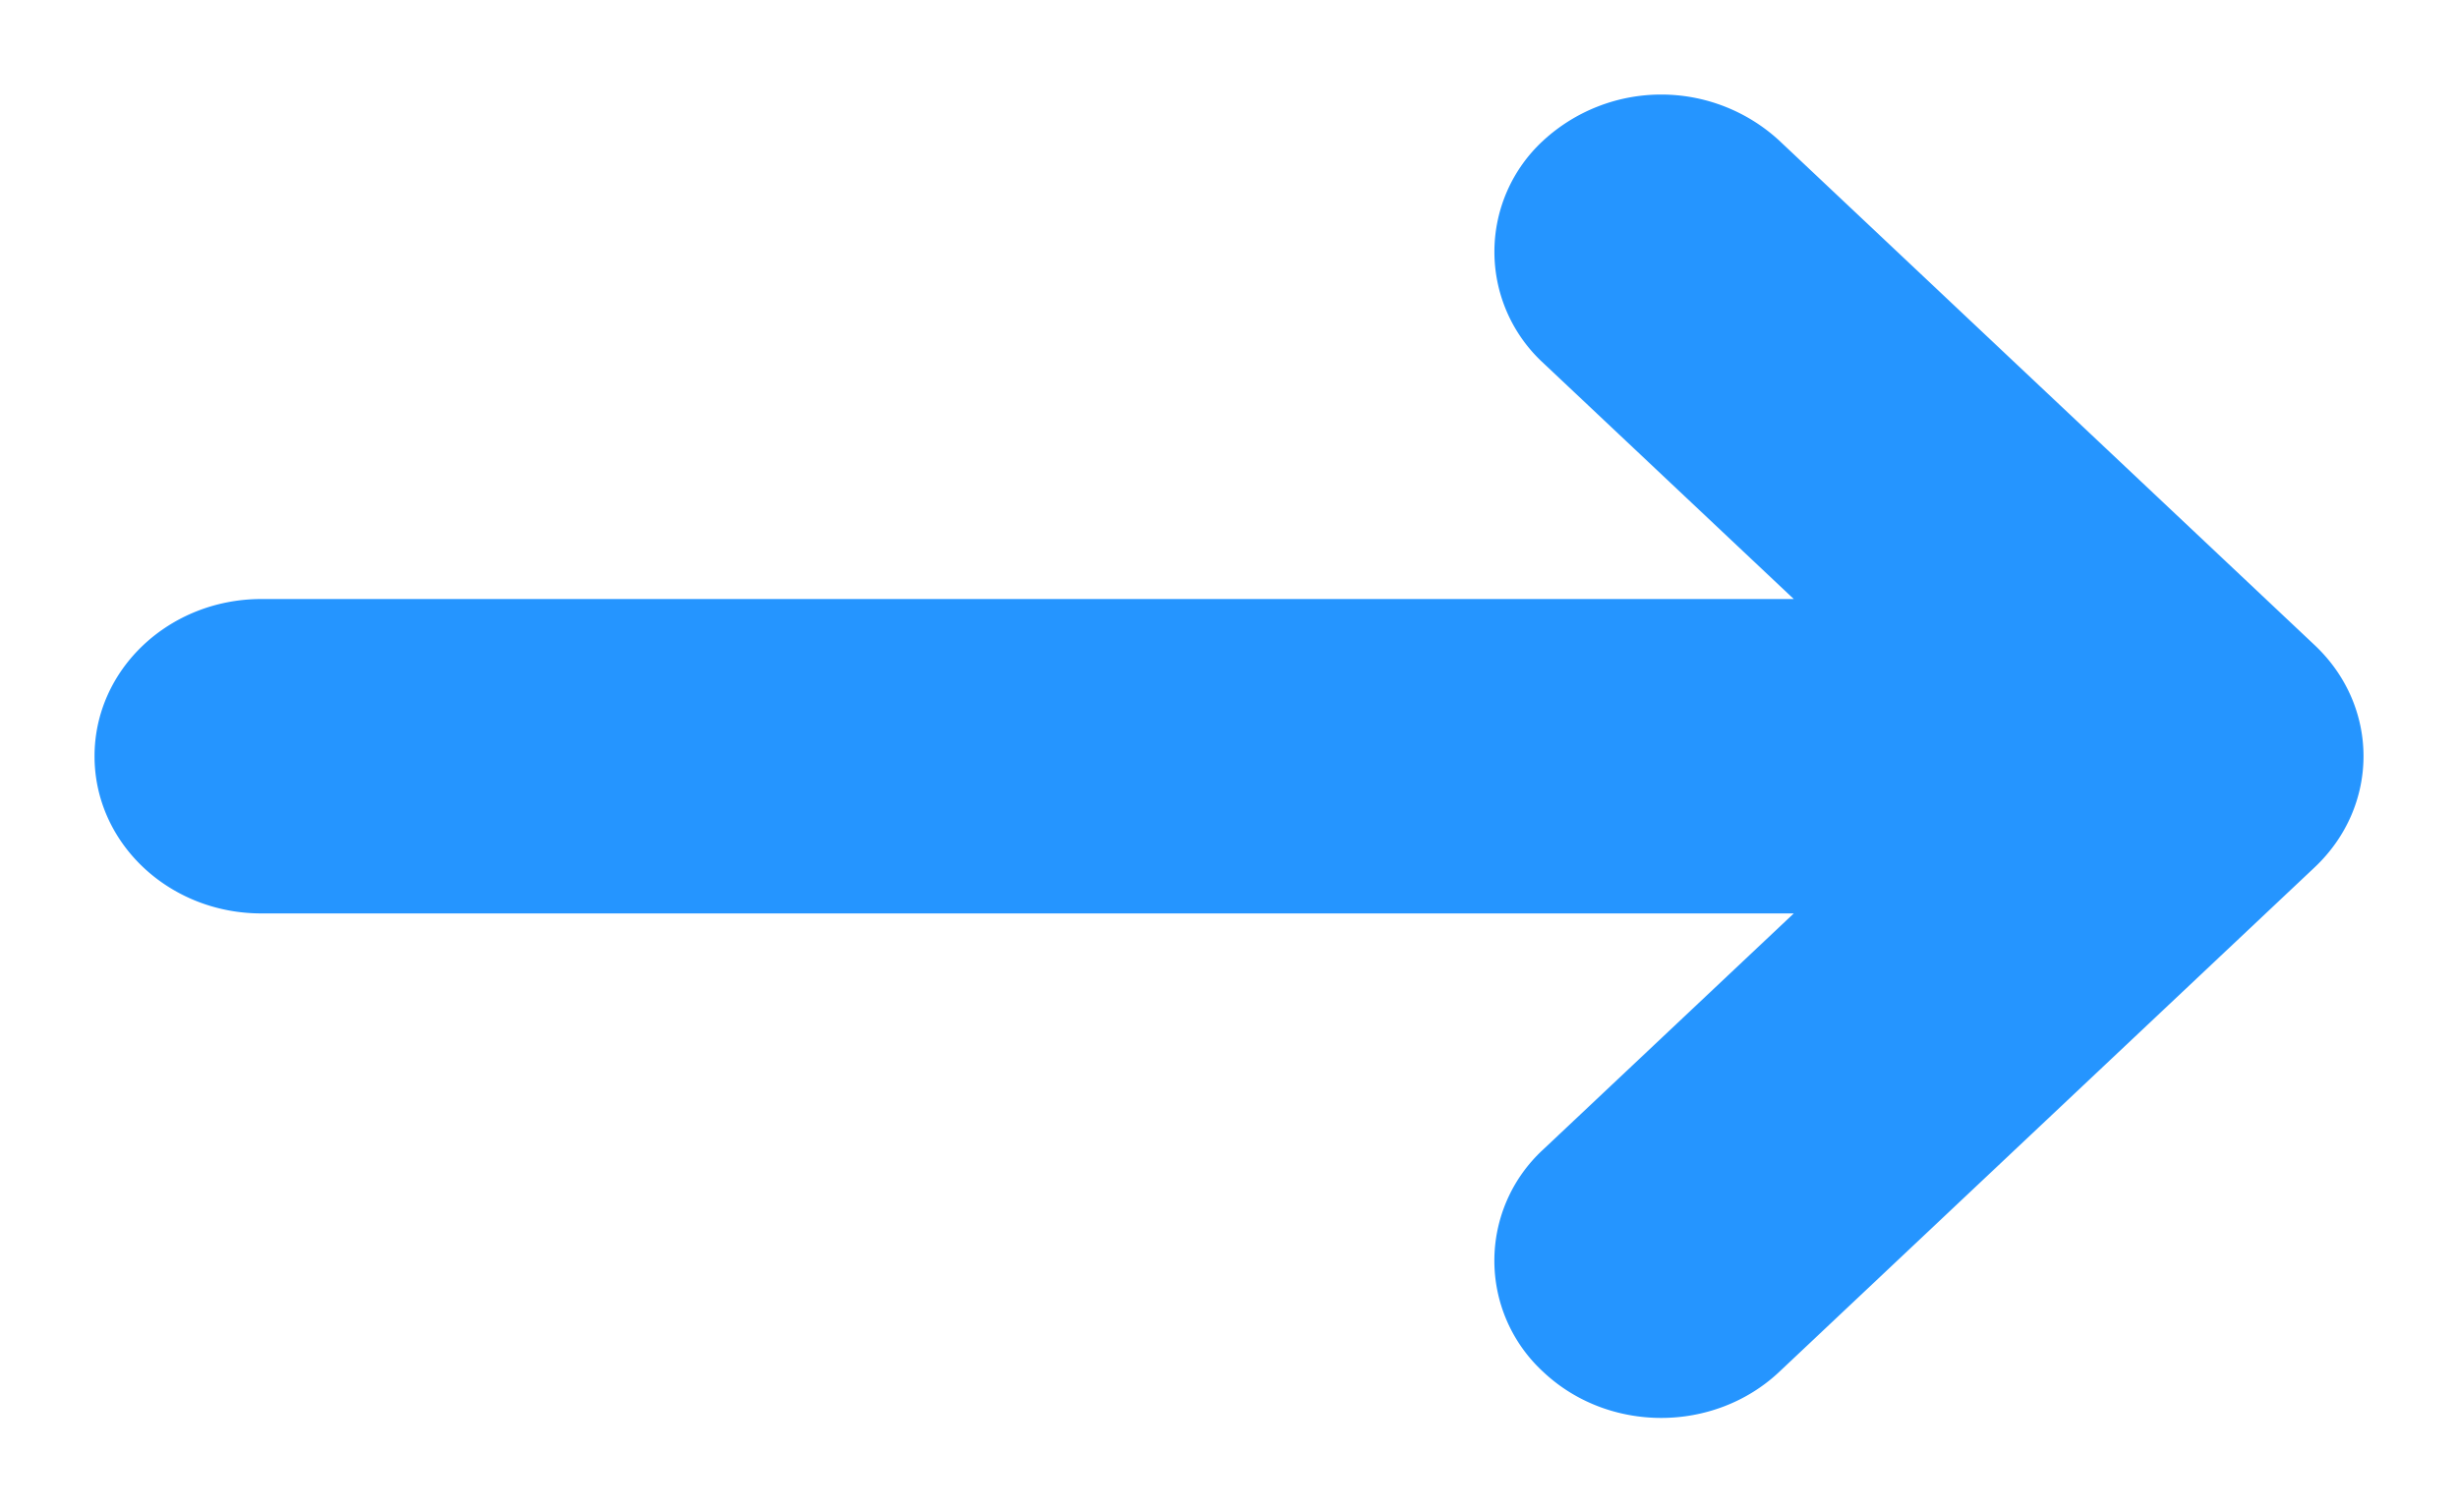
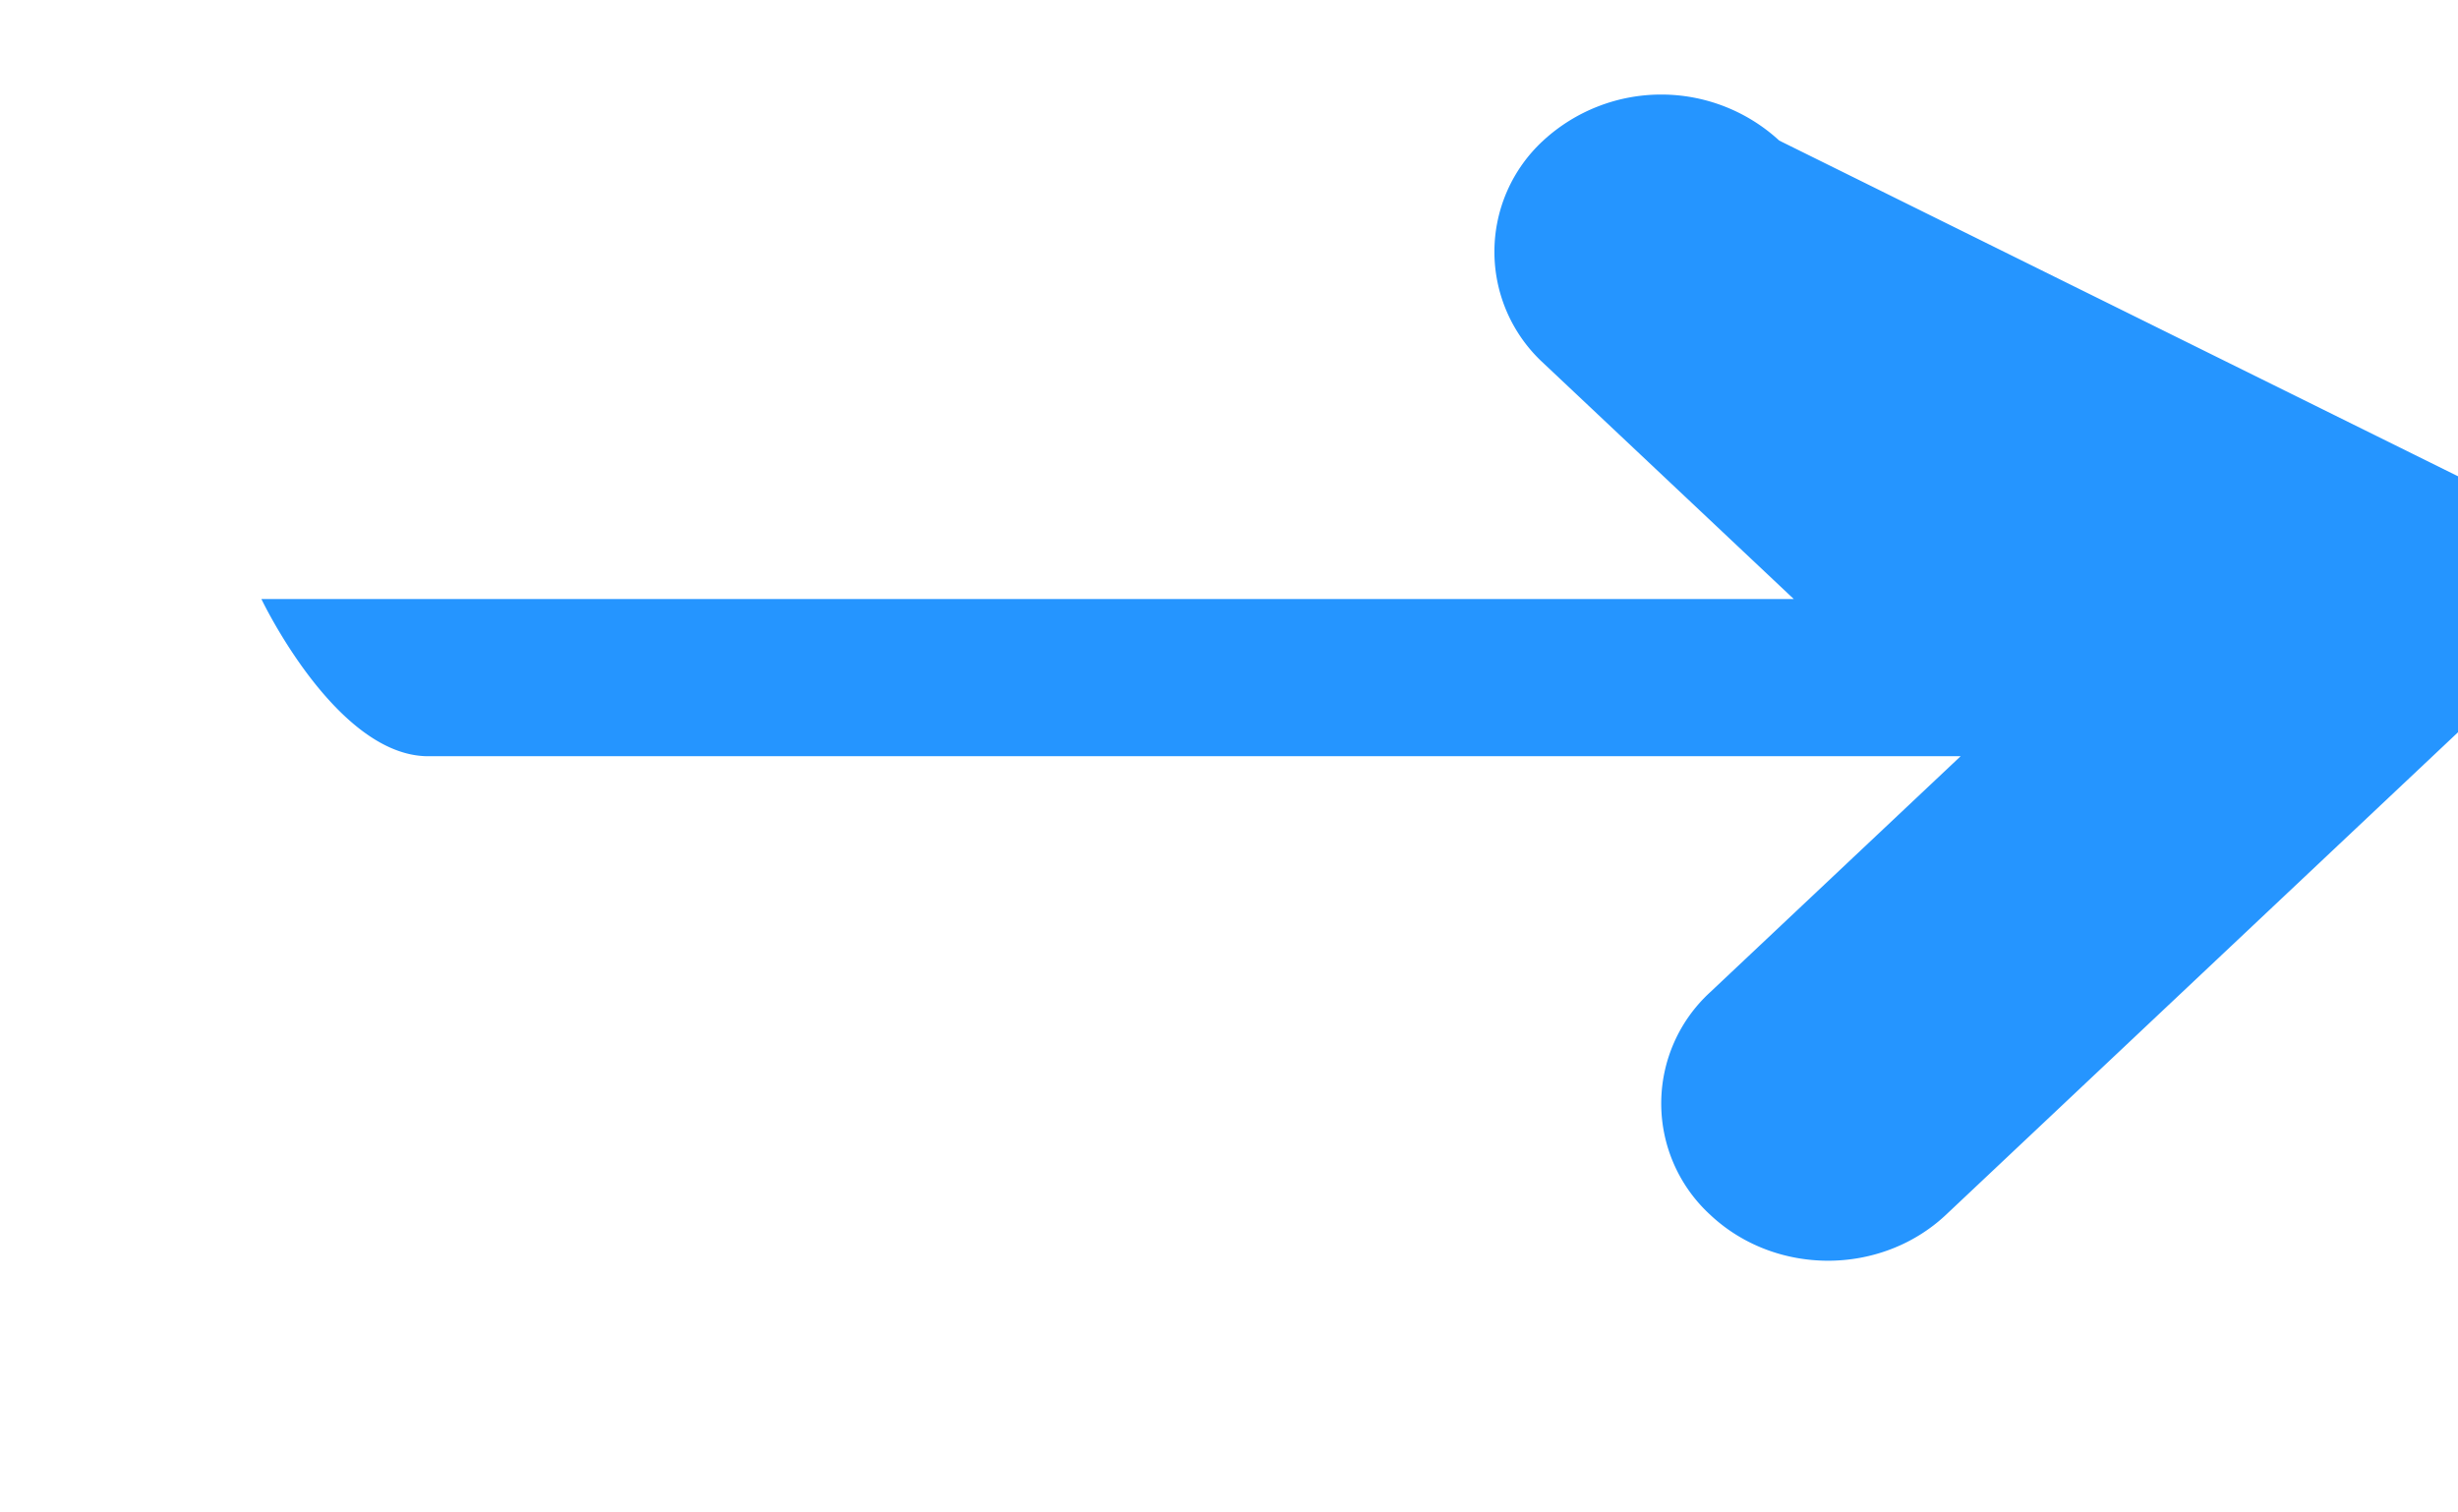
<svg xmlns="http://www.w3.org/2000/svg" height="16" width="26">
-   <path d="M18.82 1.487a1.843 1.843 0 00-2.496 0 1.598 1.598 0 000 2.353l2.65 2.497H2.765C1.79 6.337 1 7.08 1 8s.79 1.663 1.765 1.663h16.209l-2.65 2.497a1.597 1.597 0 000 2.353c.345.325.797.487 1.248.487s.904-.163 1.248-.487l5.663-5.337c.69-.65.69-1.703 0-2.352z" fill="#2595ff" fill-rule="evenodd" />
+   <path d="M18.82 1.487a1.843 1.843 0 00-2.496 0 1.598 1.598 0 000 2.353l2.65 2.497H2.765s.79 1.663 1.765 1.663h16.209l-2.65 2.497a1.597 1.597 0 000 2.353c.345.325.797.487 1.248.487s.904-.163 1.248-.487l5.663-5.337c.69-.65.69-1.703 0-2.352z" fill="#2595ff" fill-rule="evenodd" />
</svg>